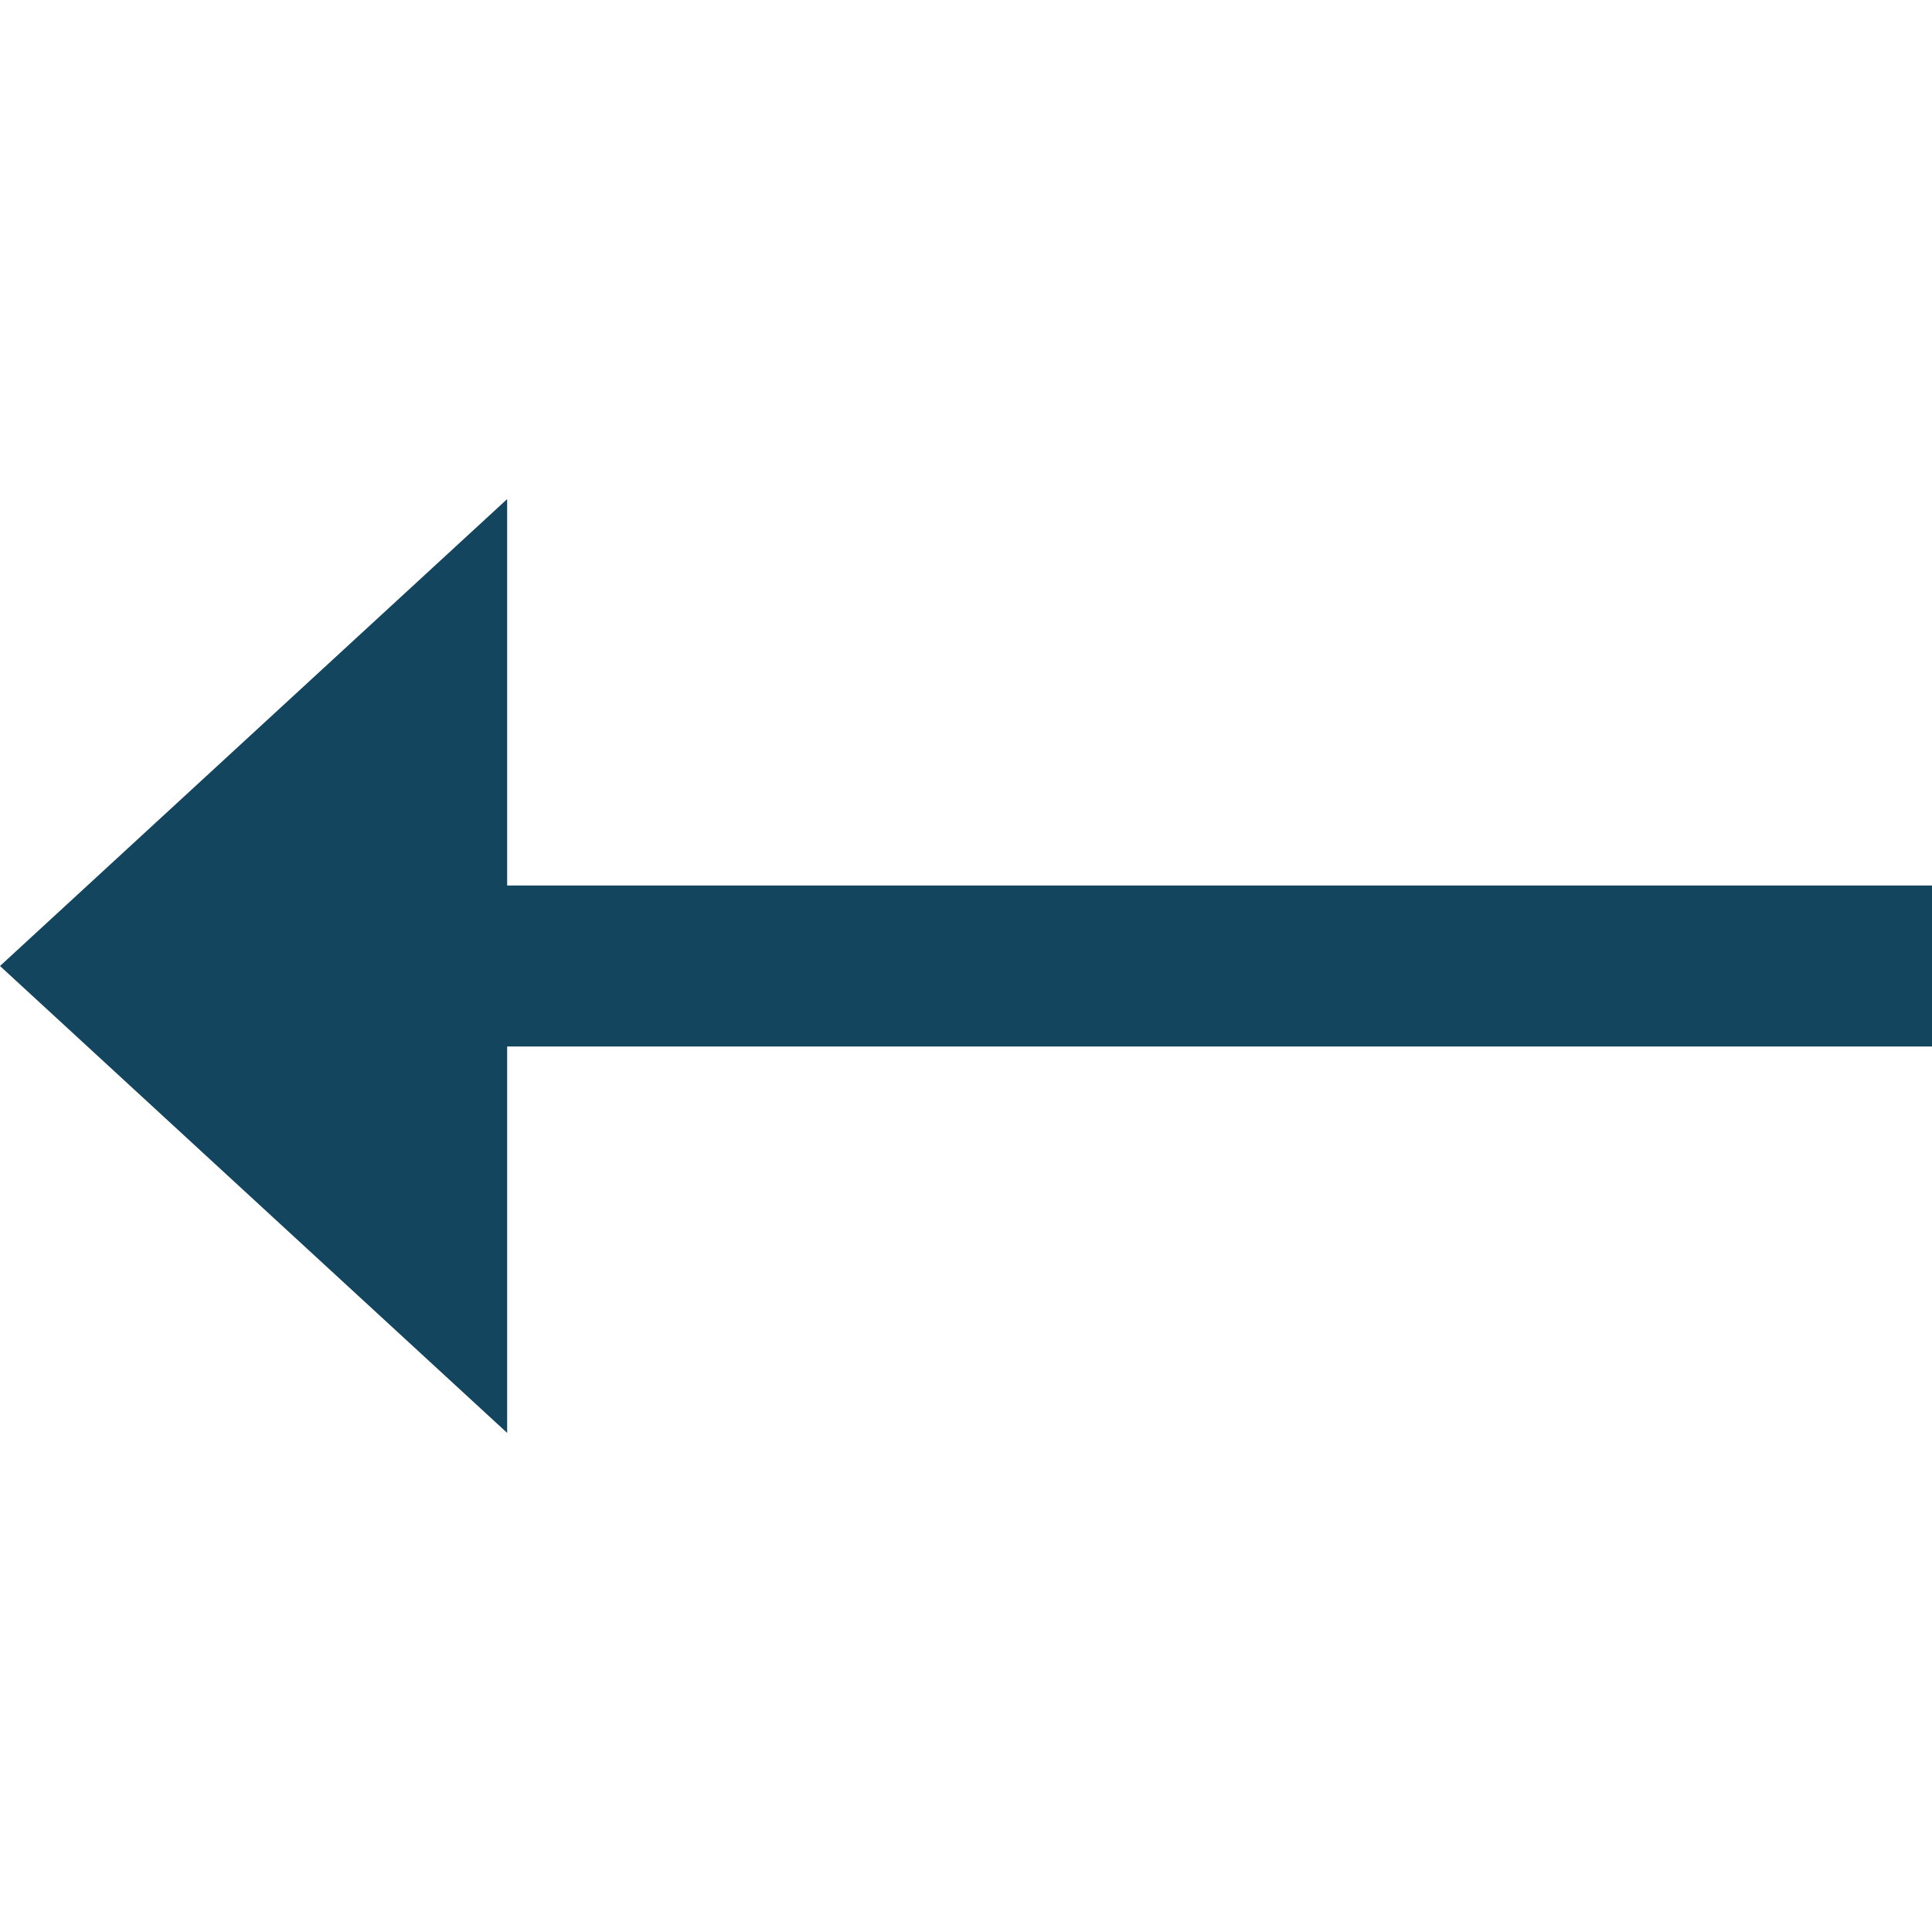
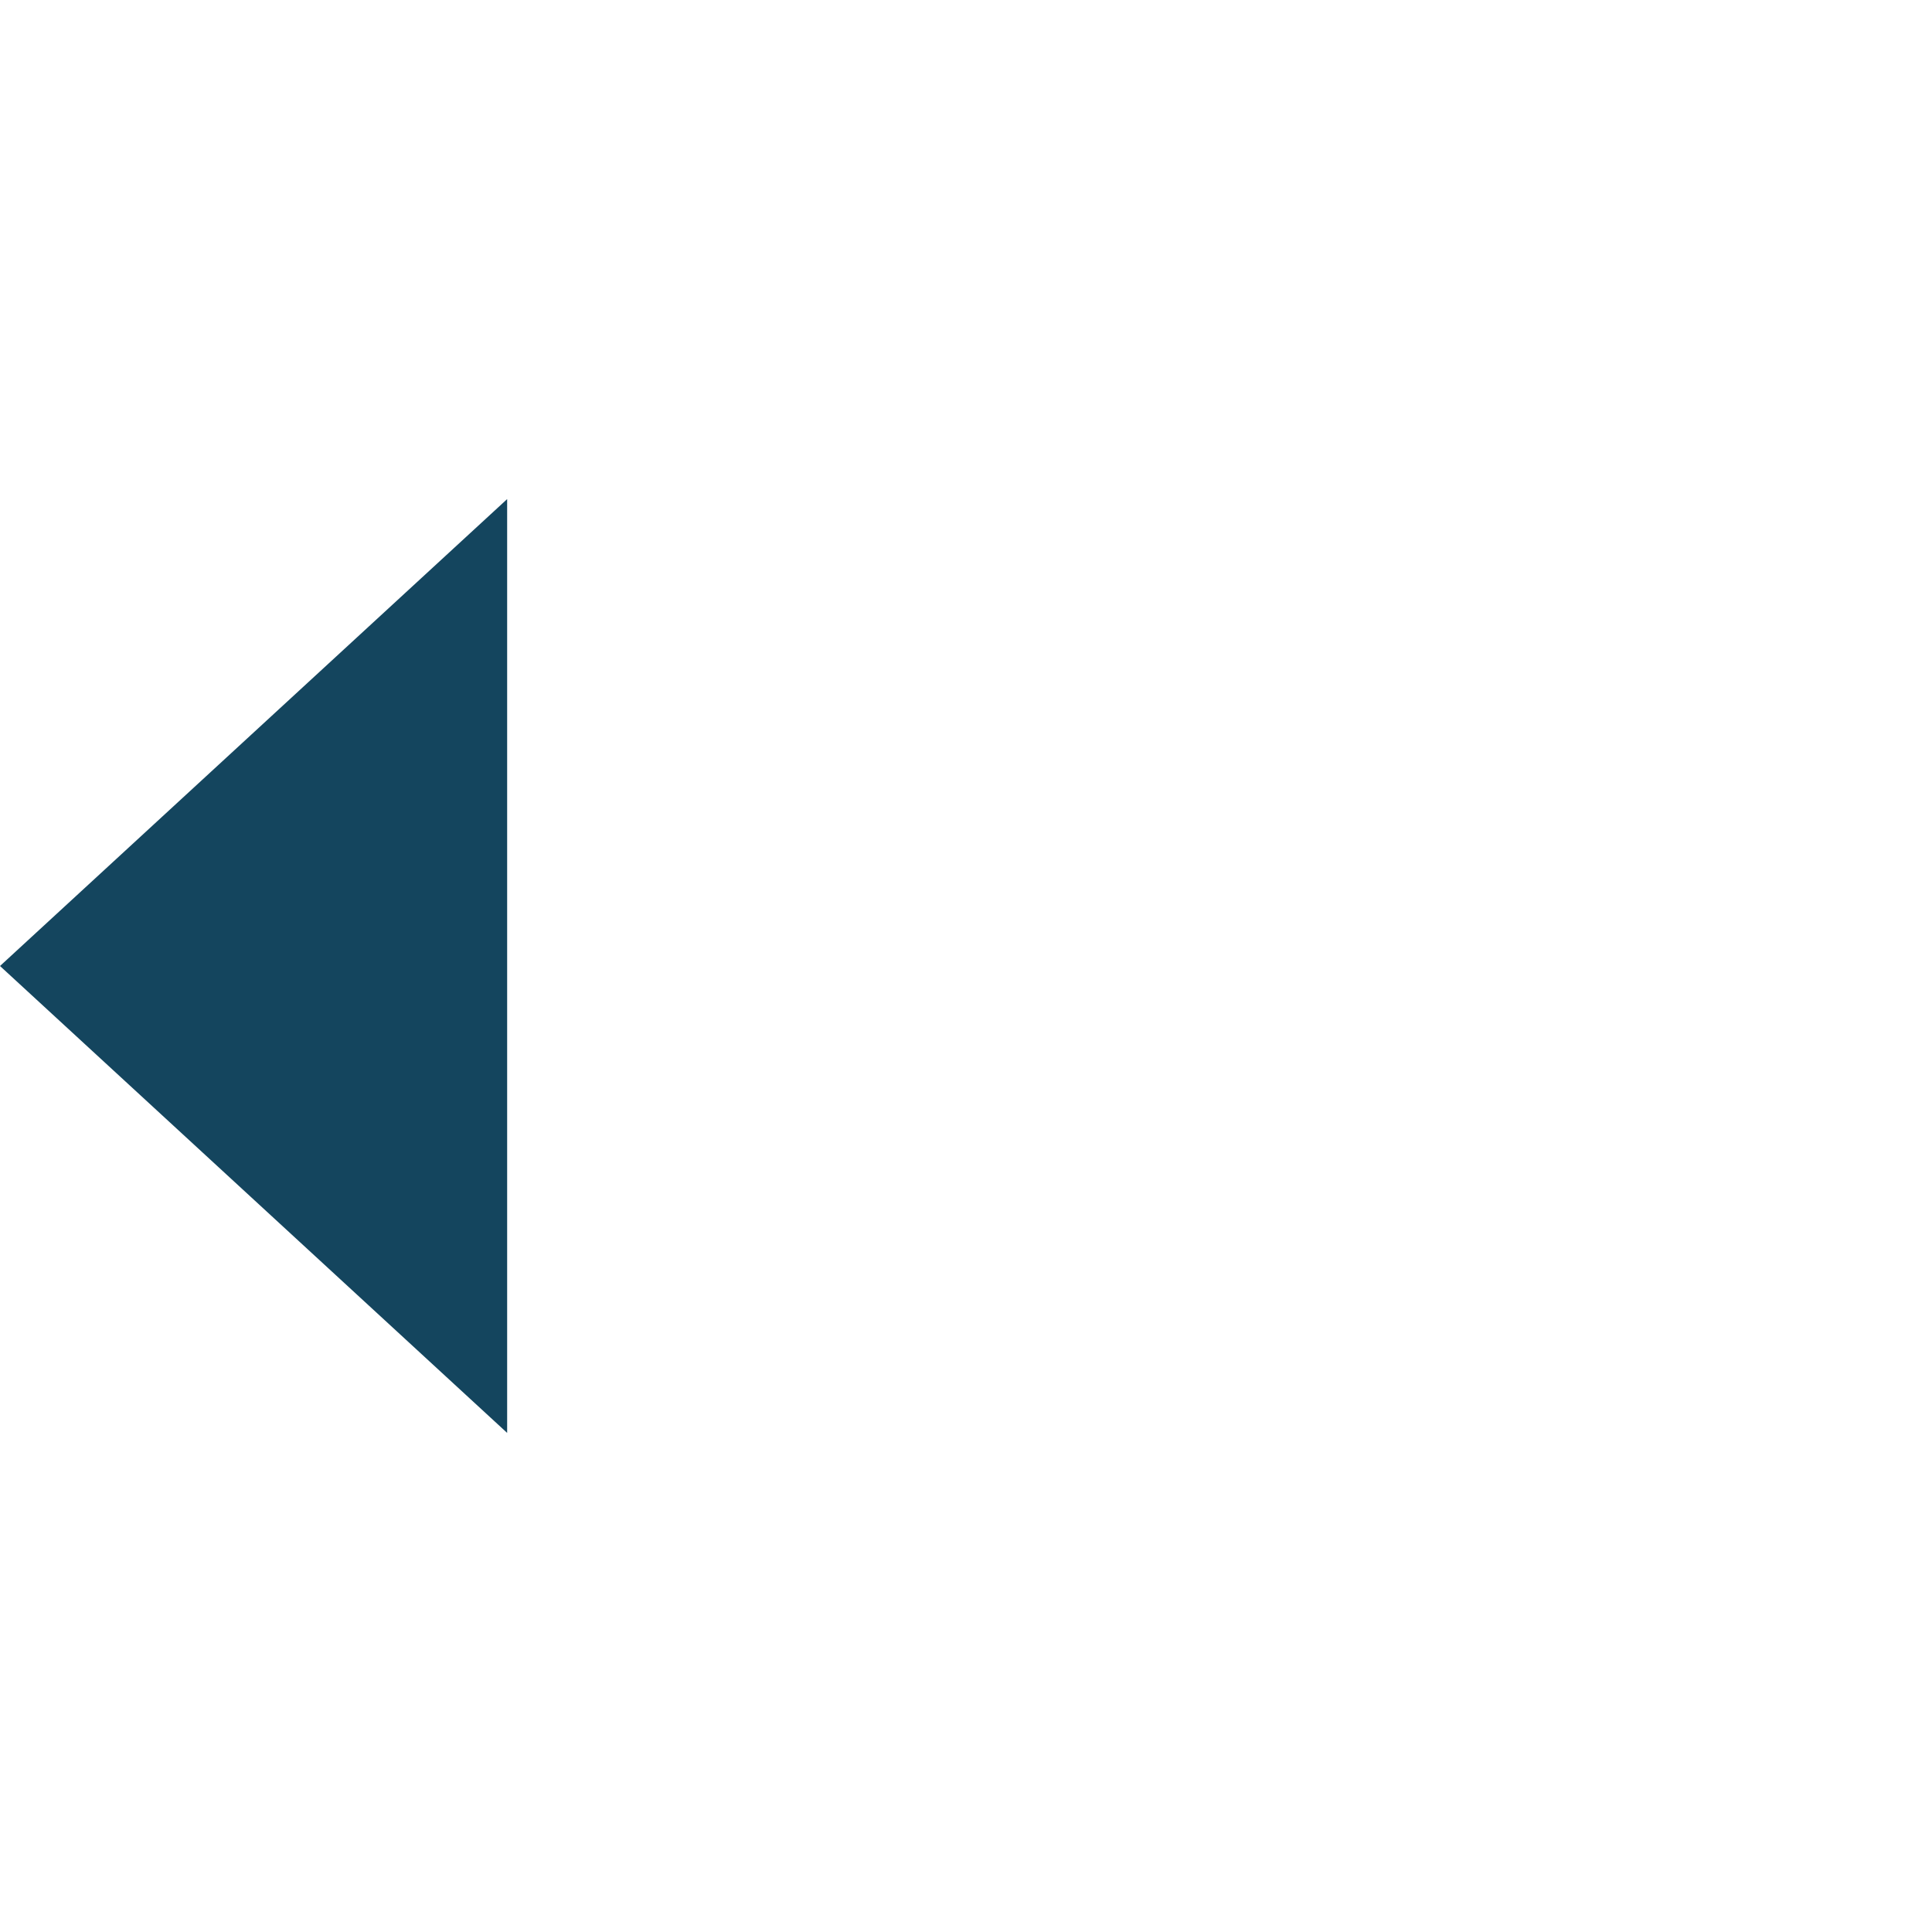
<svg xmlns="http://www.w3.org/2000/svg" version="1.1" id="Ebene_1" x="0px" y="0px" width="24px" height="24px" viewBox="0 0 24 24" style="enable-background:new 0 0 24 24;" xml:space="preserve">
  <style type="text/css">
	.st0{fill:none;stroke:#14455E;stroke-width:2;}
	.st1{fill:#14455E;}
</style>
  <g>
-     <line class="st0" x1="24" y1="12" x2="4.5" y2="12" />
-   </g>
+     </g>
  <polygon class="st1" points="6.3,6.2 0,12 6.3,17.8 " />
</svg>